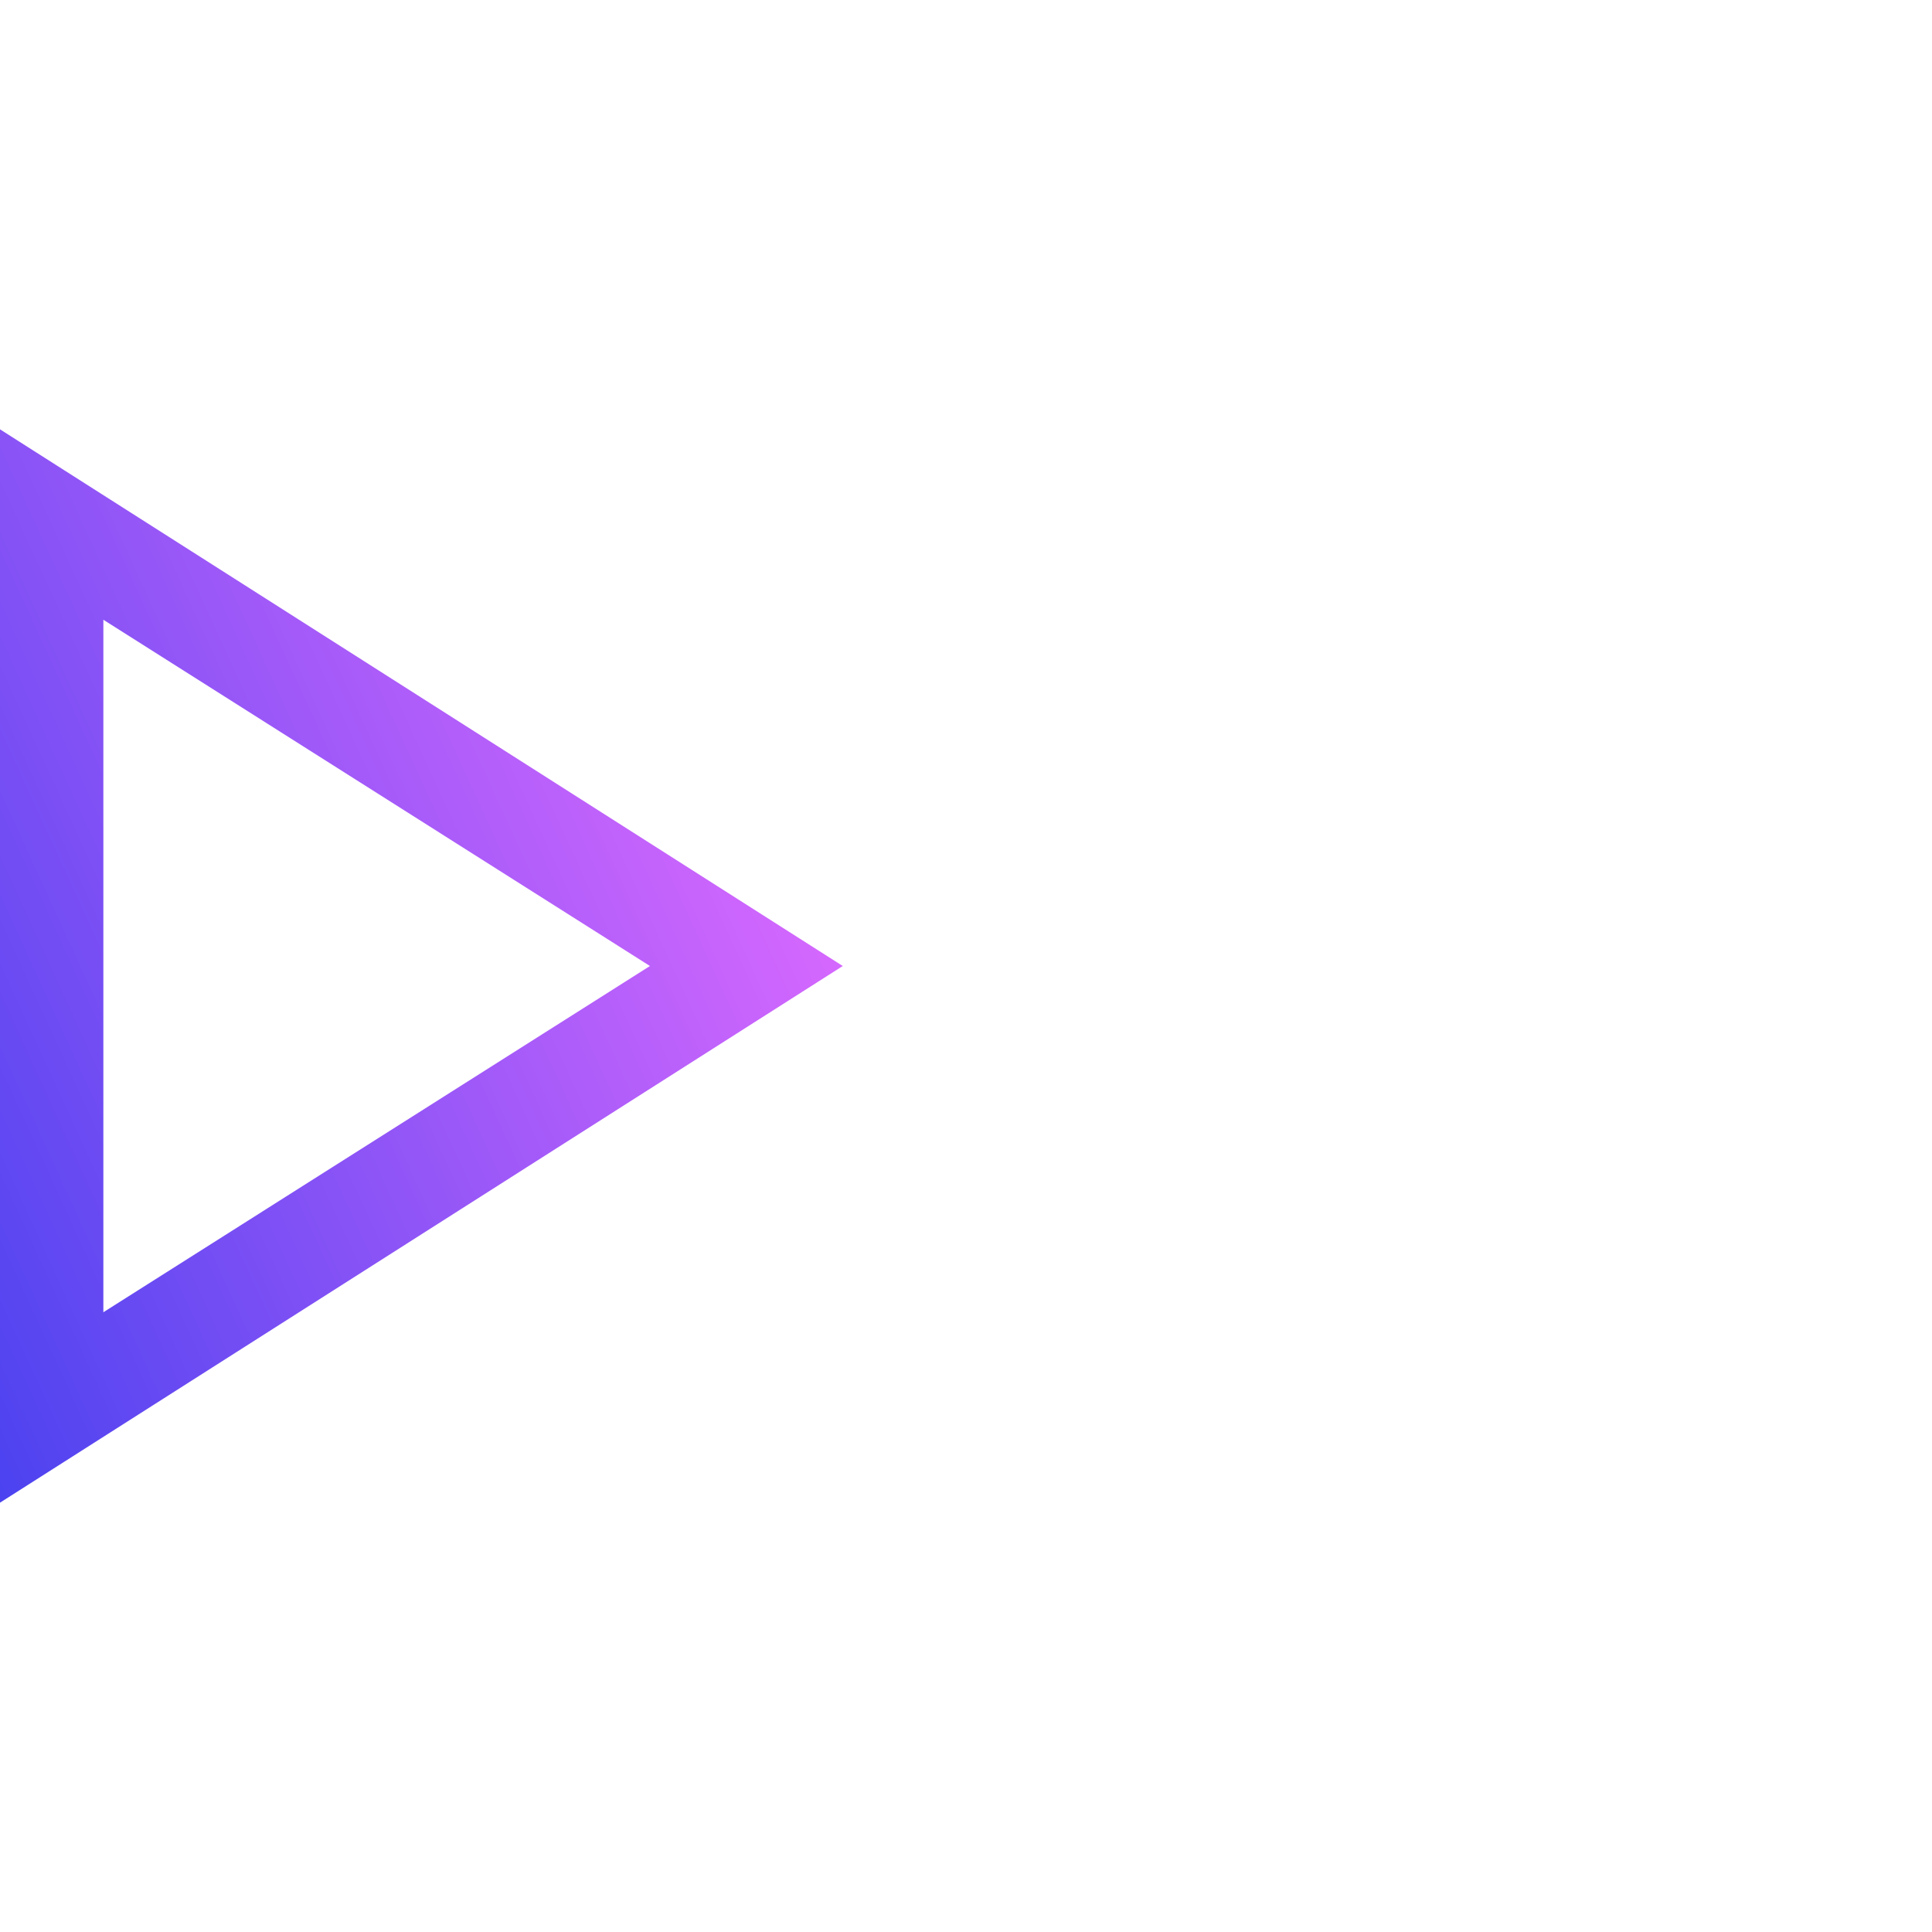
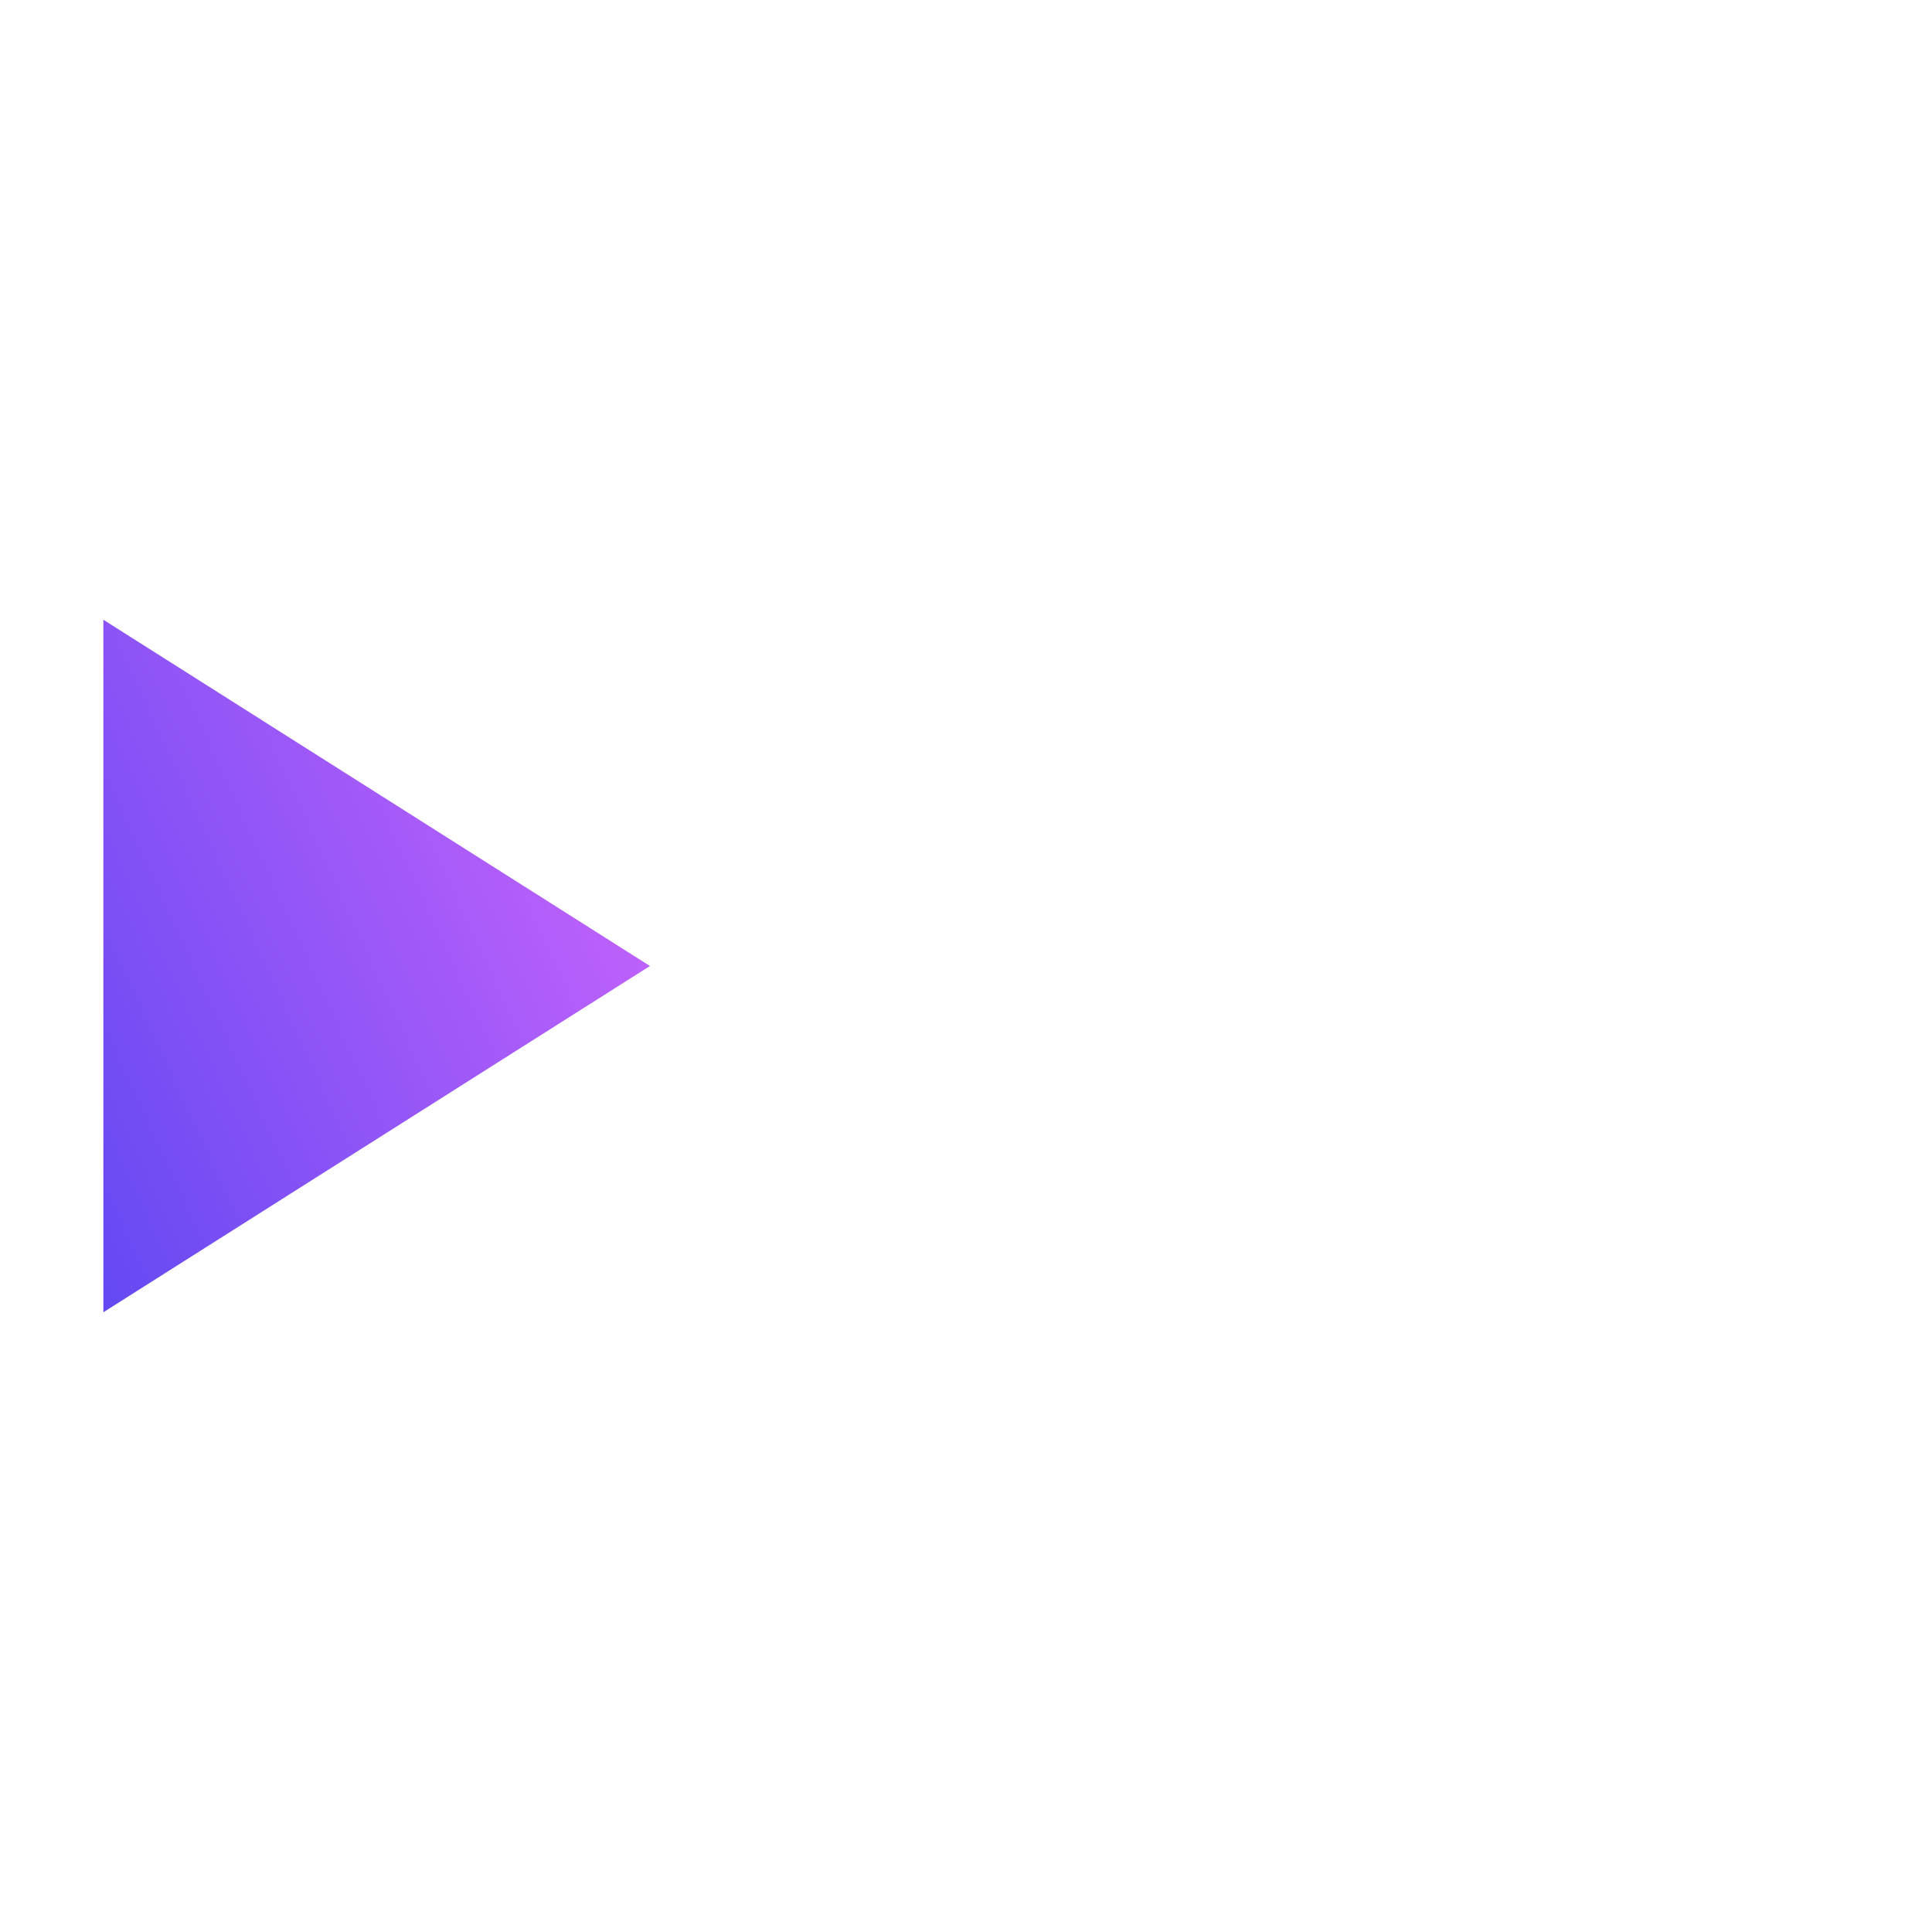
<svg xmlns="http://www.w3.org/2000/svg" width="36" height="36" viewBox="0 0 36 36" fill="none">
-   <path d="M0 28V8L15.704 18L0 28ZM1.926 24.452L12.111 18L1.926 11.548V24.452Z" fill="url(#paint0_linear_173_25021)" />
+   <path d="M0 28L15.704 18L0 28ZM1.926 24.452L12.111 18L1.926 11.548V24.452Z" fill="url(#paint0_linear_173_25021)" />
  <defs>
    <linearGradient id="paint0_linear_173_25021" x1="14.846" y1="12.303" x2="-6.191" y2="21.938" gradientUnits="userSpaceOnUse">
      <stop stop-color="#E16BFF" />
      <stop offset="1" stop-color="#343CED" />
    </linearGradient>
  </defs>
</svg>